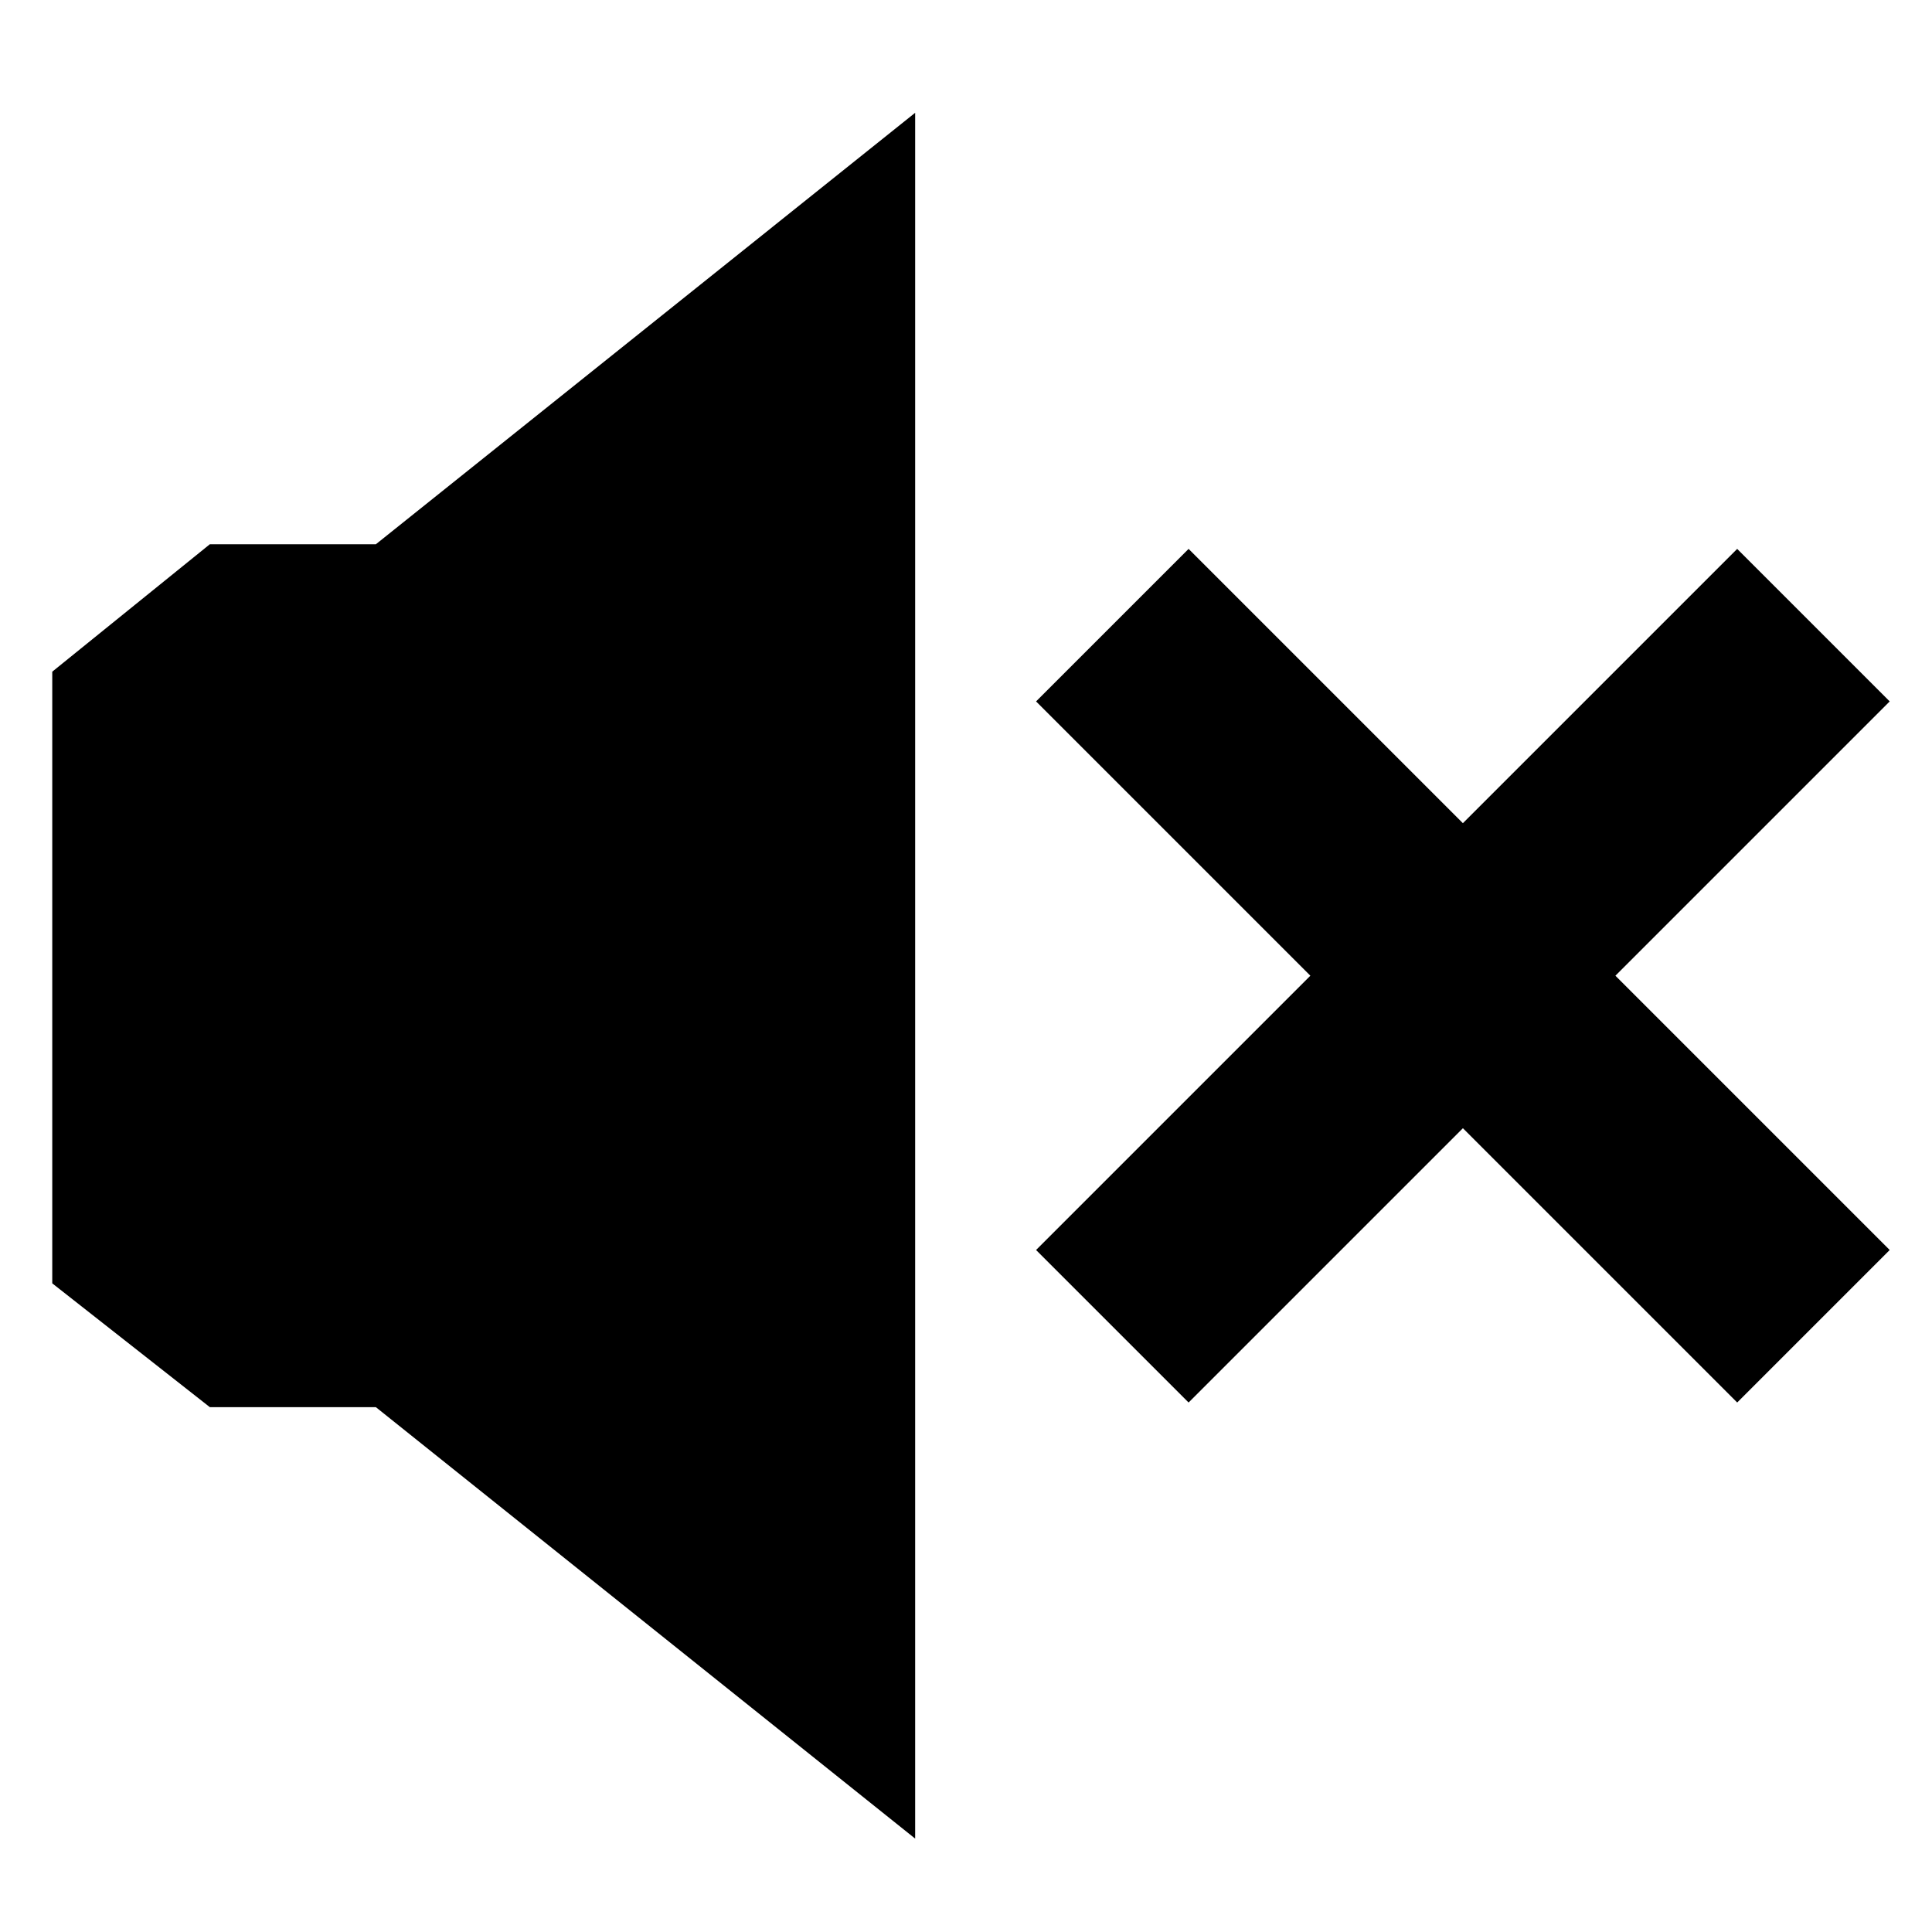
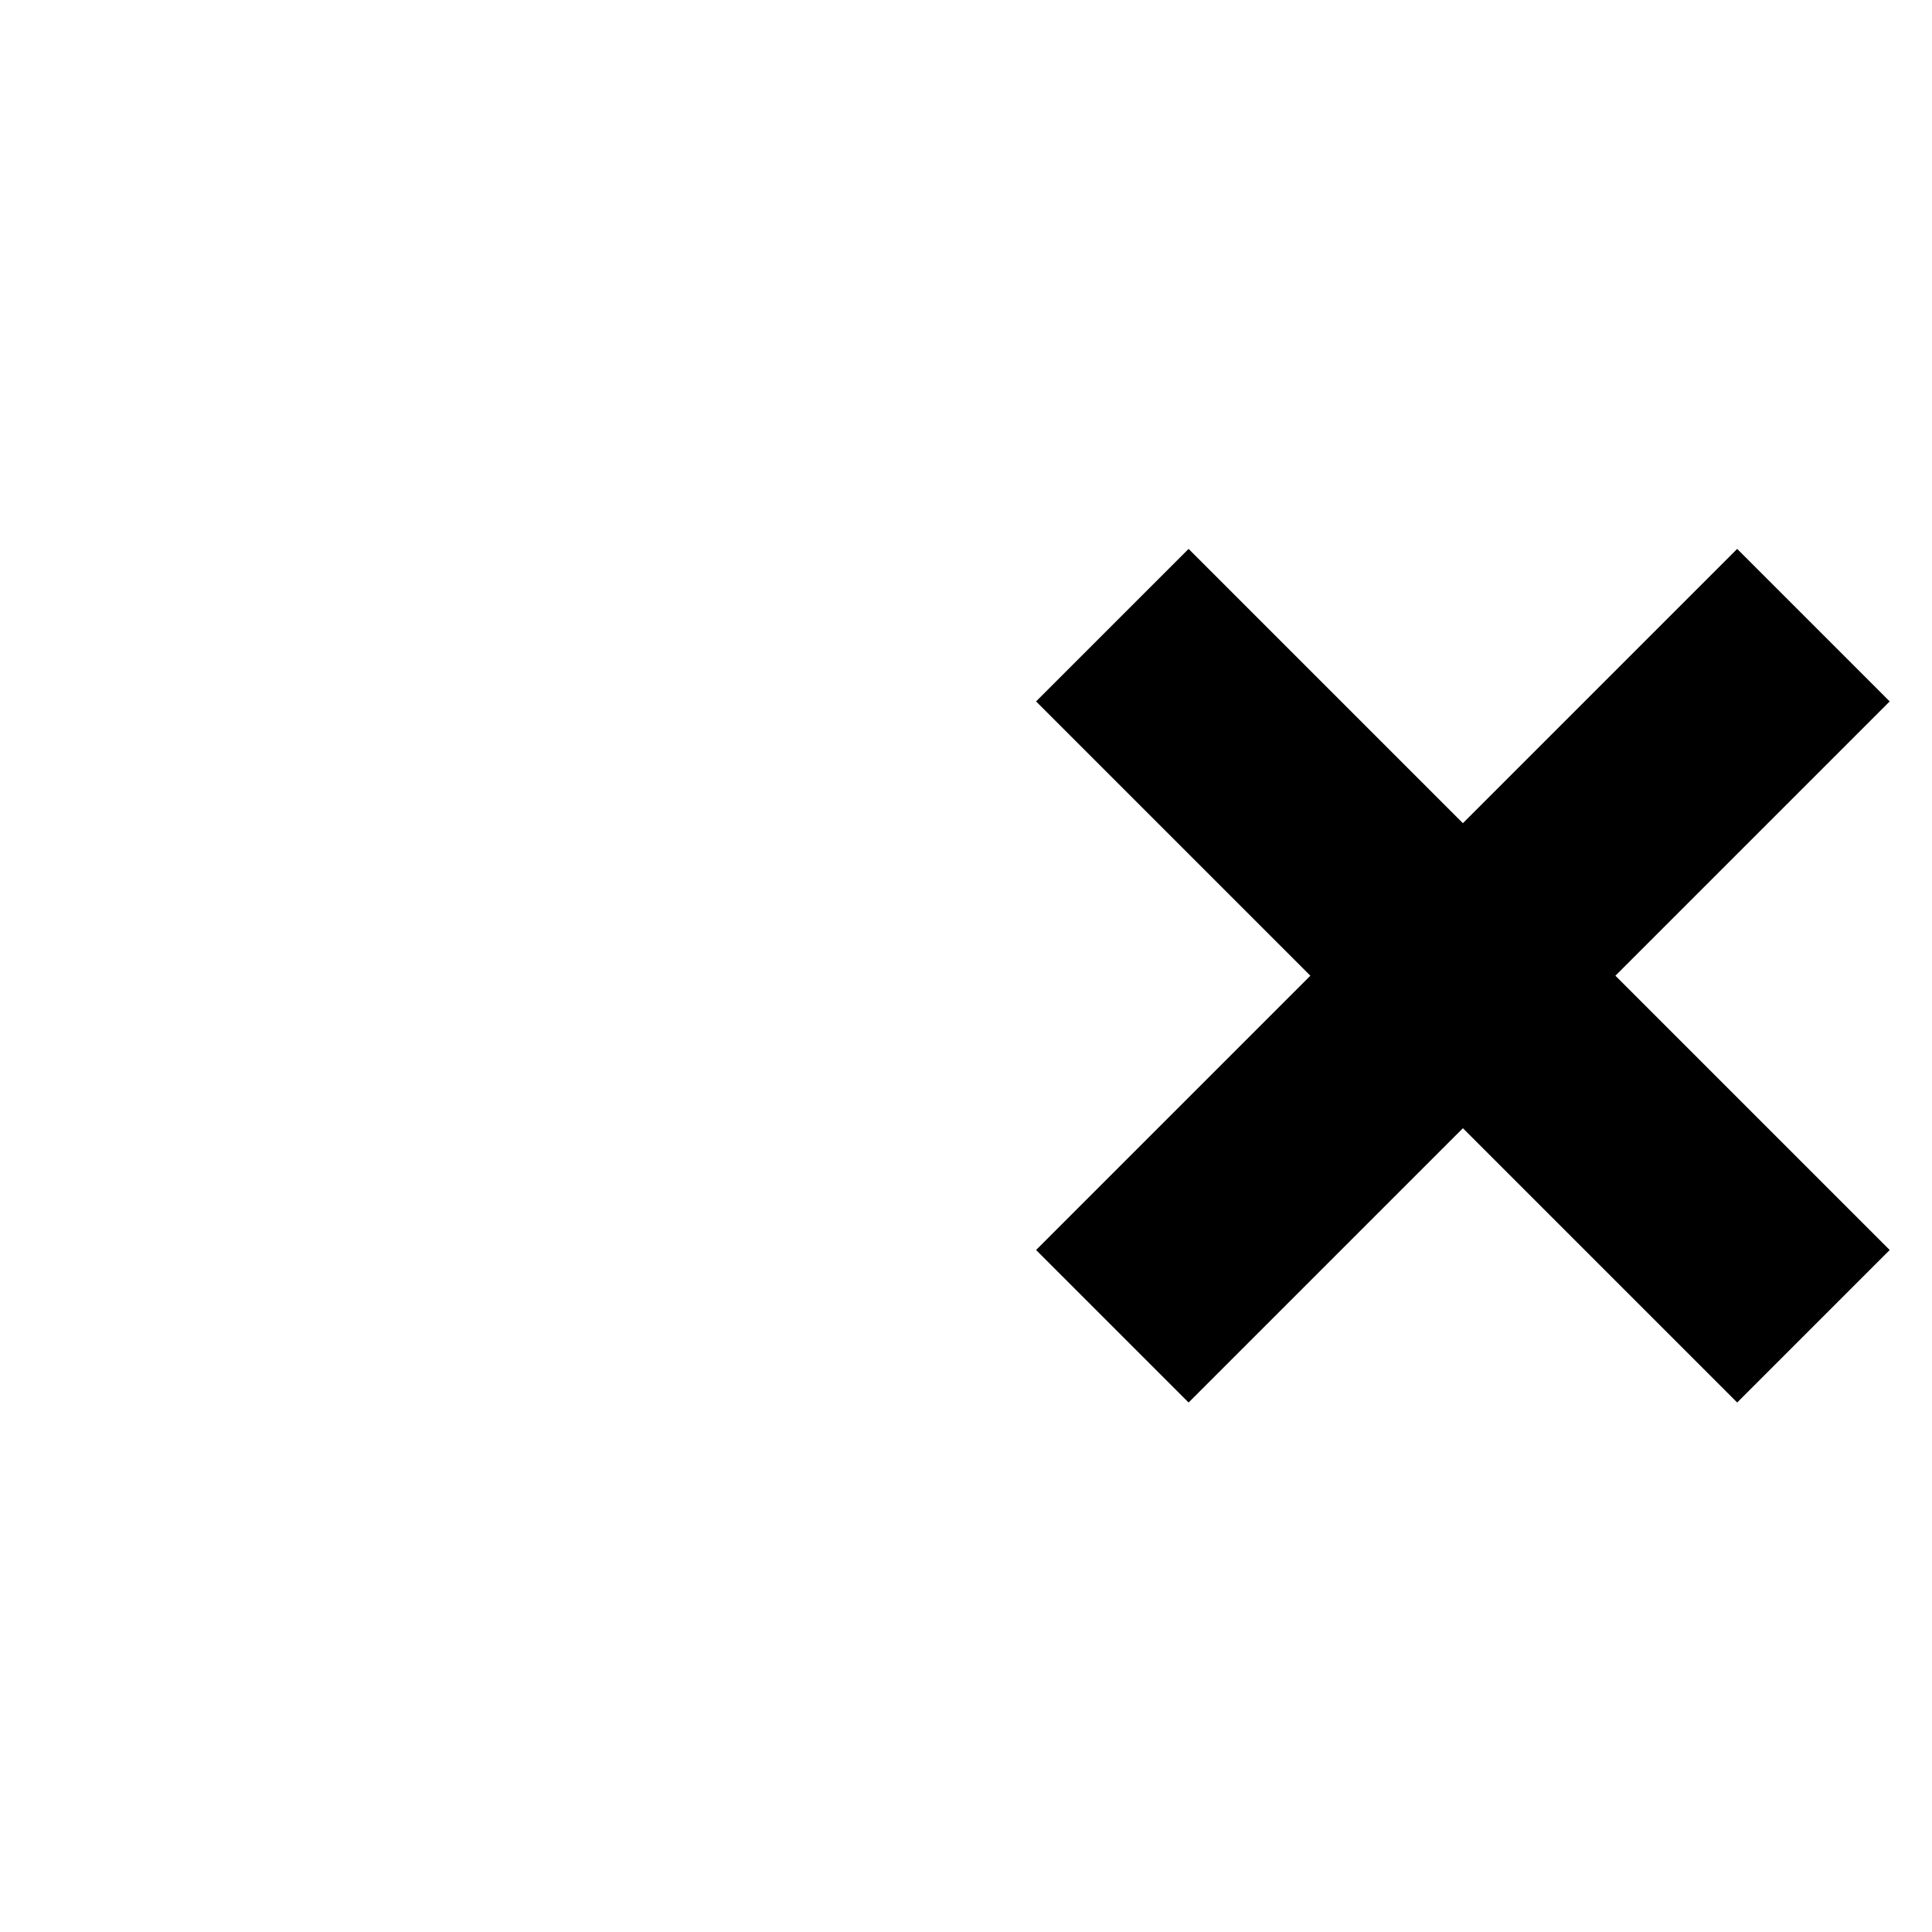
<svg xmlns="http://www.w3.org/2000/svg" fill="#000000" width="800px" height="800px" version="1.1" viewBox="144 144 512 512">
  <g>
-     <path d="m199.61 288.23-41.762 33.77v162.1l41.762 32.812h43.996l142.92 114.34v-457.36l-142.92 114.34z" />
    <path d="m644.79 329.88-40.418-40.418-72.691 72.691-72.691-72.691-40.422 40.418 72.691 72.691-72.691 72.691 40.422 40.418 72.691-72.691 72.691 72.691 40.418-40.418-72.691-72.691z" />
  </g>
</svg>